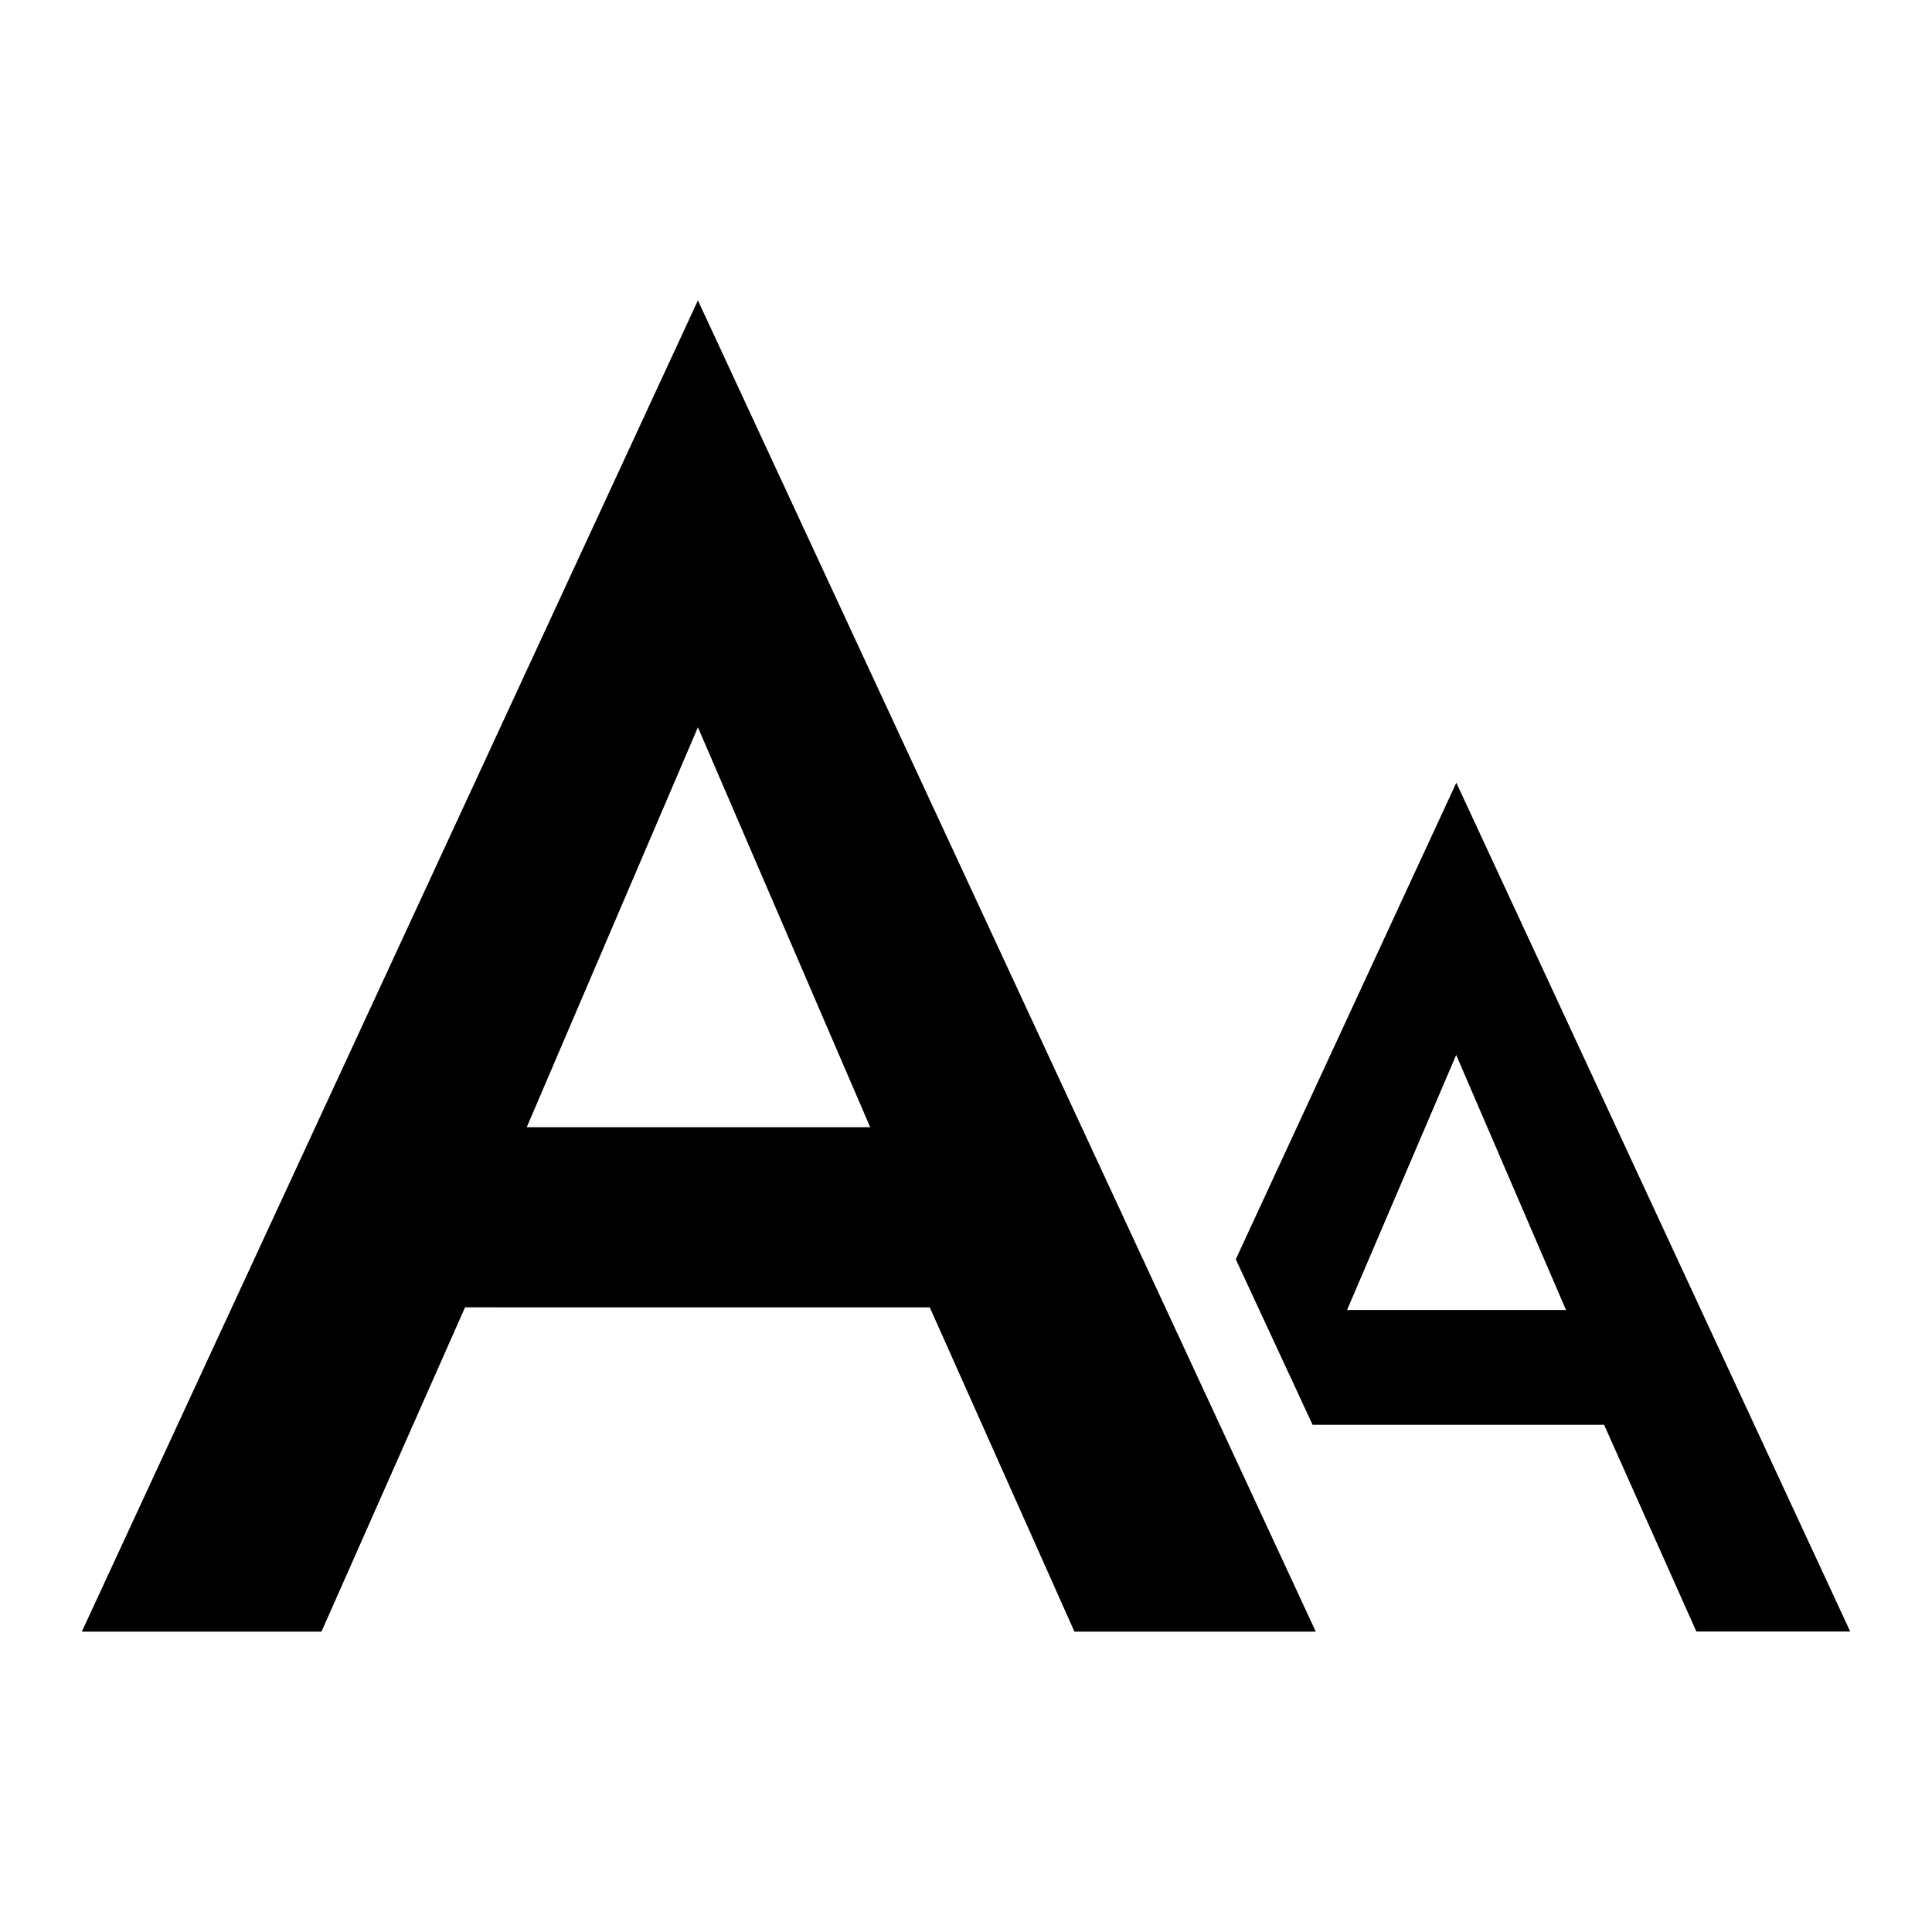
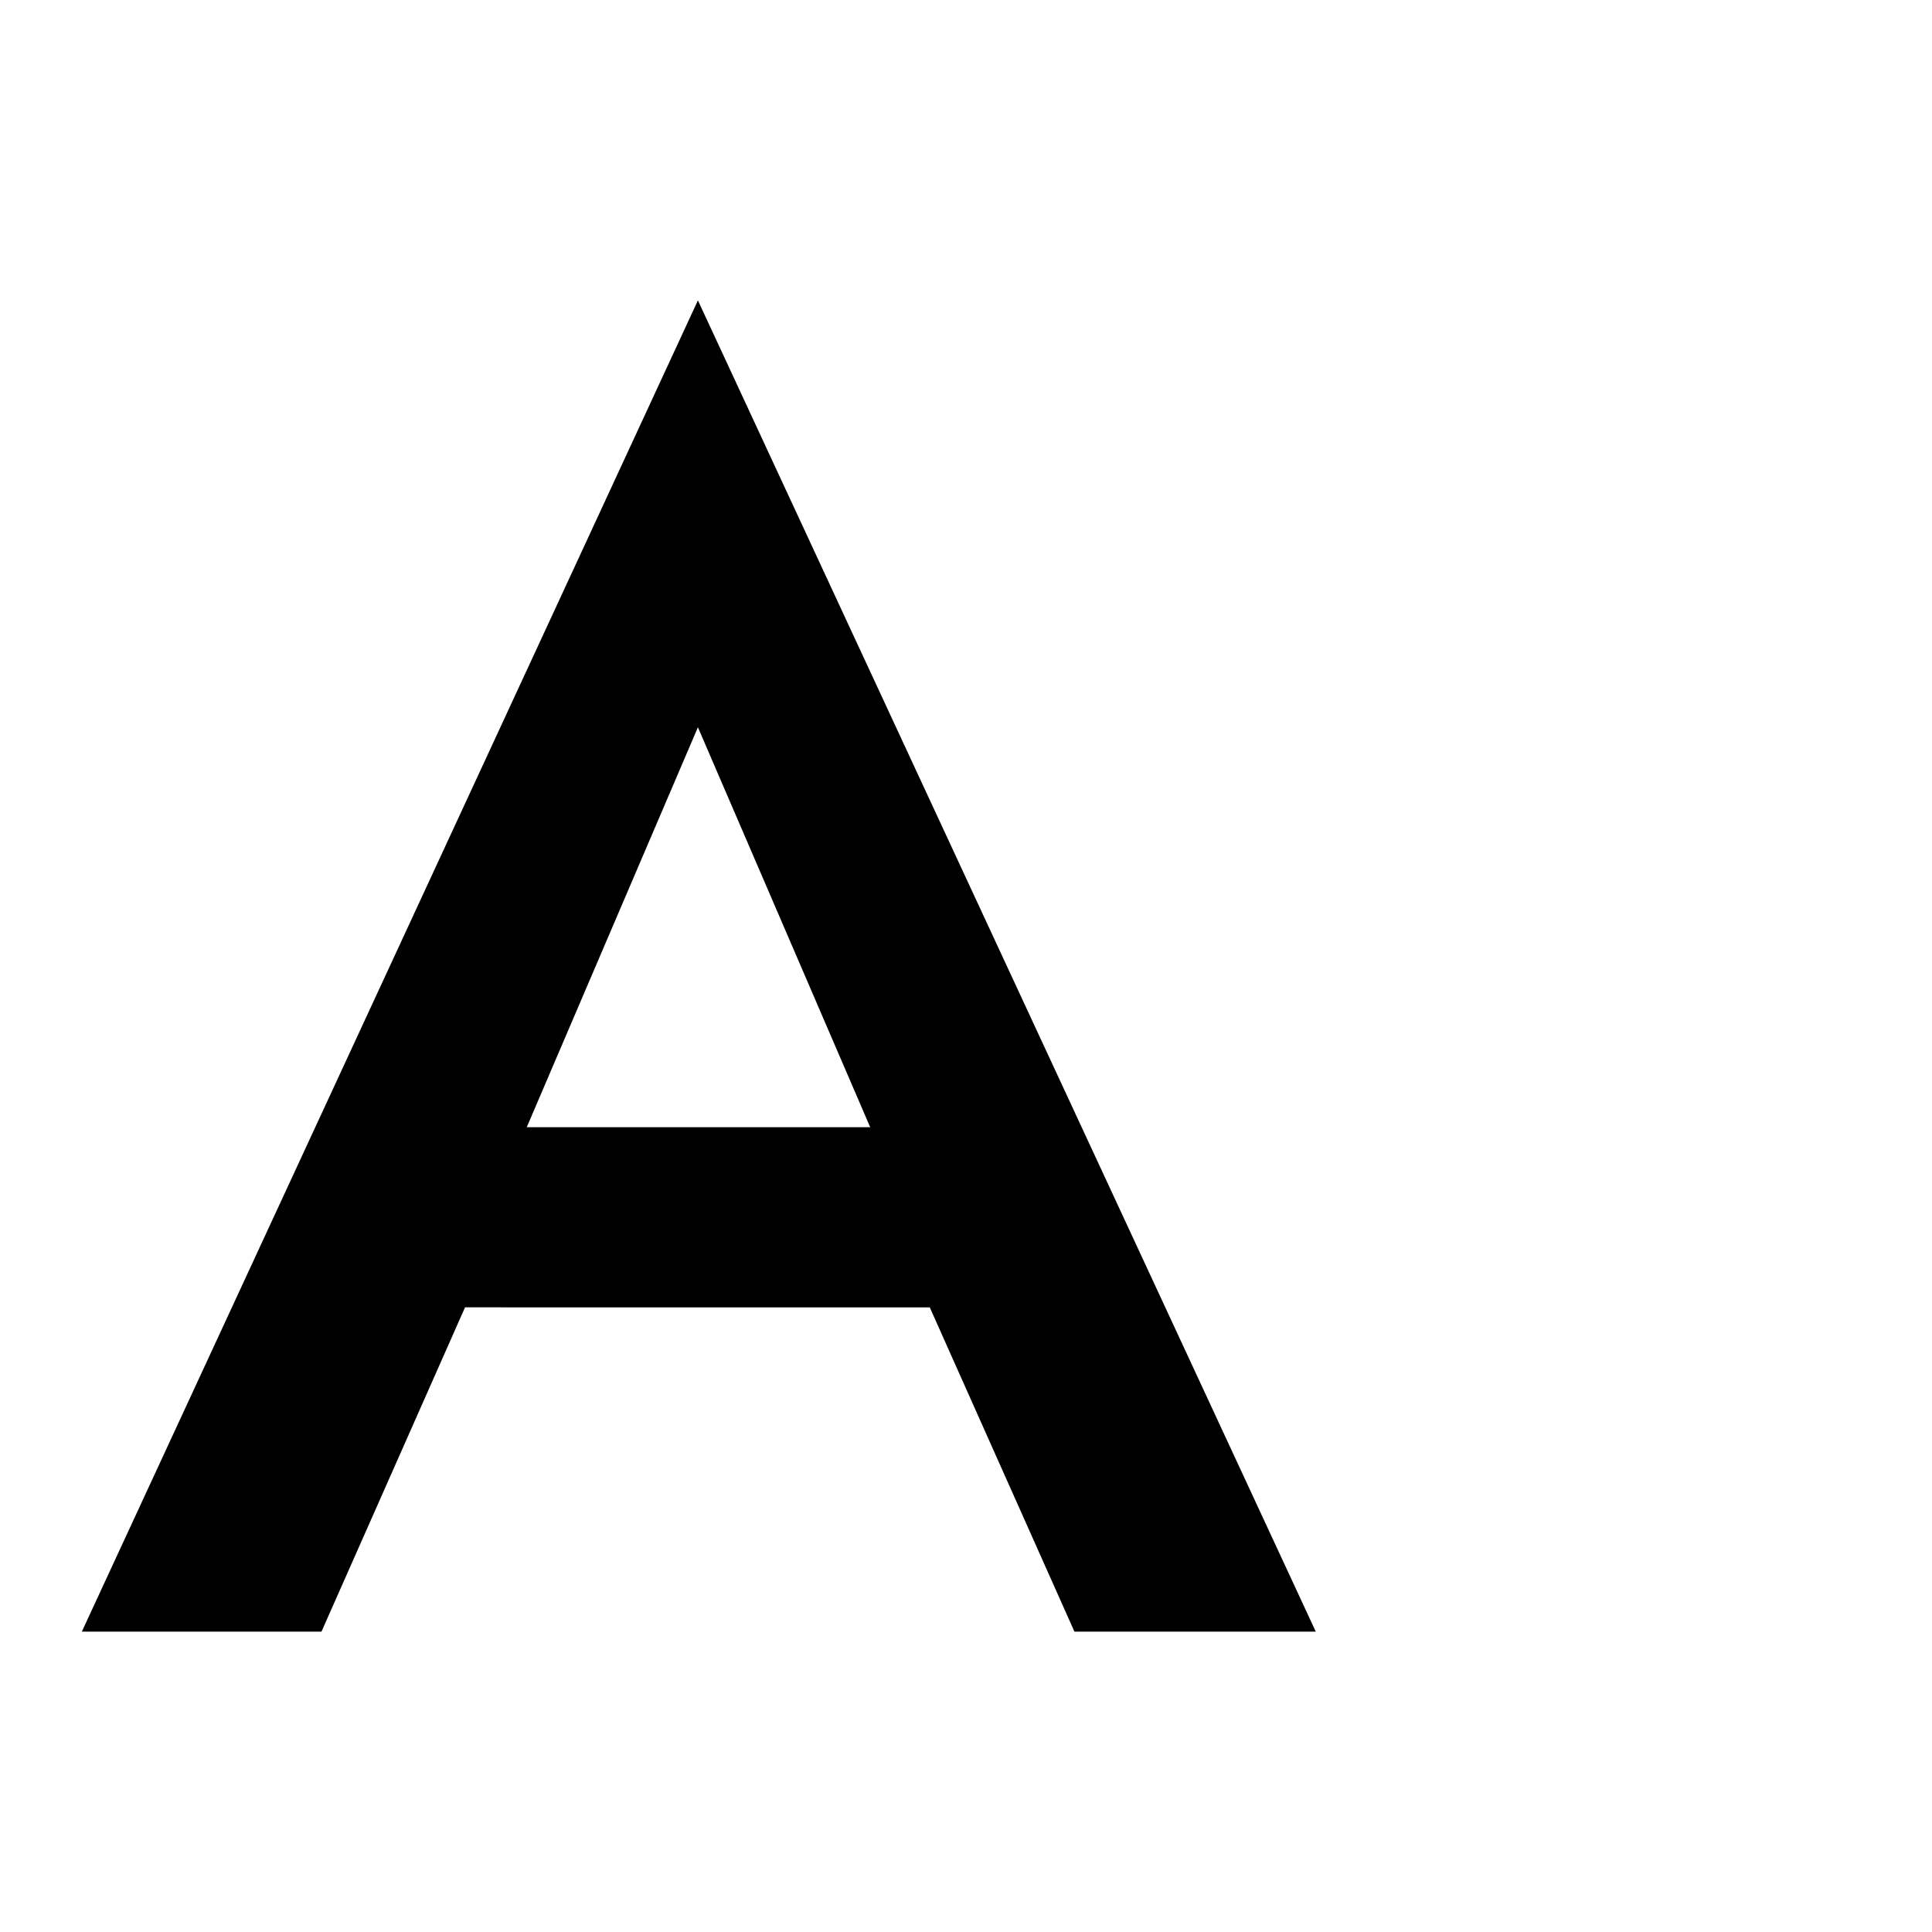
<svg xmlns="http://www.w3.org/2000/svg" id="_レイヤー_2" data-name="レイヤー 2" viewBox="0 0 25 25">
  <defs>
    <style>
      .cls-1 {
        fill: none;
      }
    </style>
  </defs>
  <g id="_レイヤー_2-2" data-name=" レイヤー 2">
    <g>
      <g id="modal">
        <g>
          <path d="M6.467,15.402l-.047.606-2.26,5.105H1.059L9.031,3.887l7.995,17.226h-3.123l-2.215-4.965-.046-.676-2.611-6.061-2.564,5.991ZM5.301,14.586h7.575l.514,2.331H4.765l.537-2.331h0Z" />
-           <path d="M18.844,10.13l-2.853,6.165.994,2.142h3.772l1.194,2.675h1.991l-5.097-10.983h0ZM17.431,16.951l1.412-3.3,1.421,3.3h-2.834,0Z" />
        </g>
      </g>
-       <path class="cls-1" d="M25,25H0V0h25v25Z" />
+       <path class="cls-1" d="M25,25H0V0h25v25" />
    </g>
  </g>
</svg>